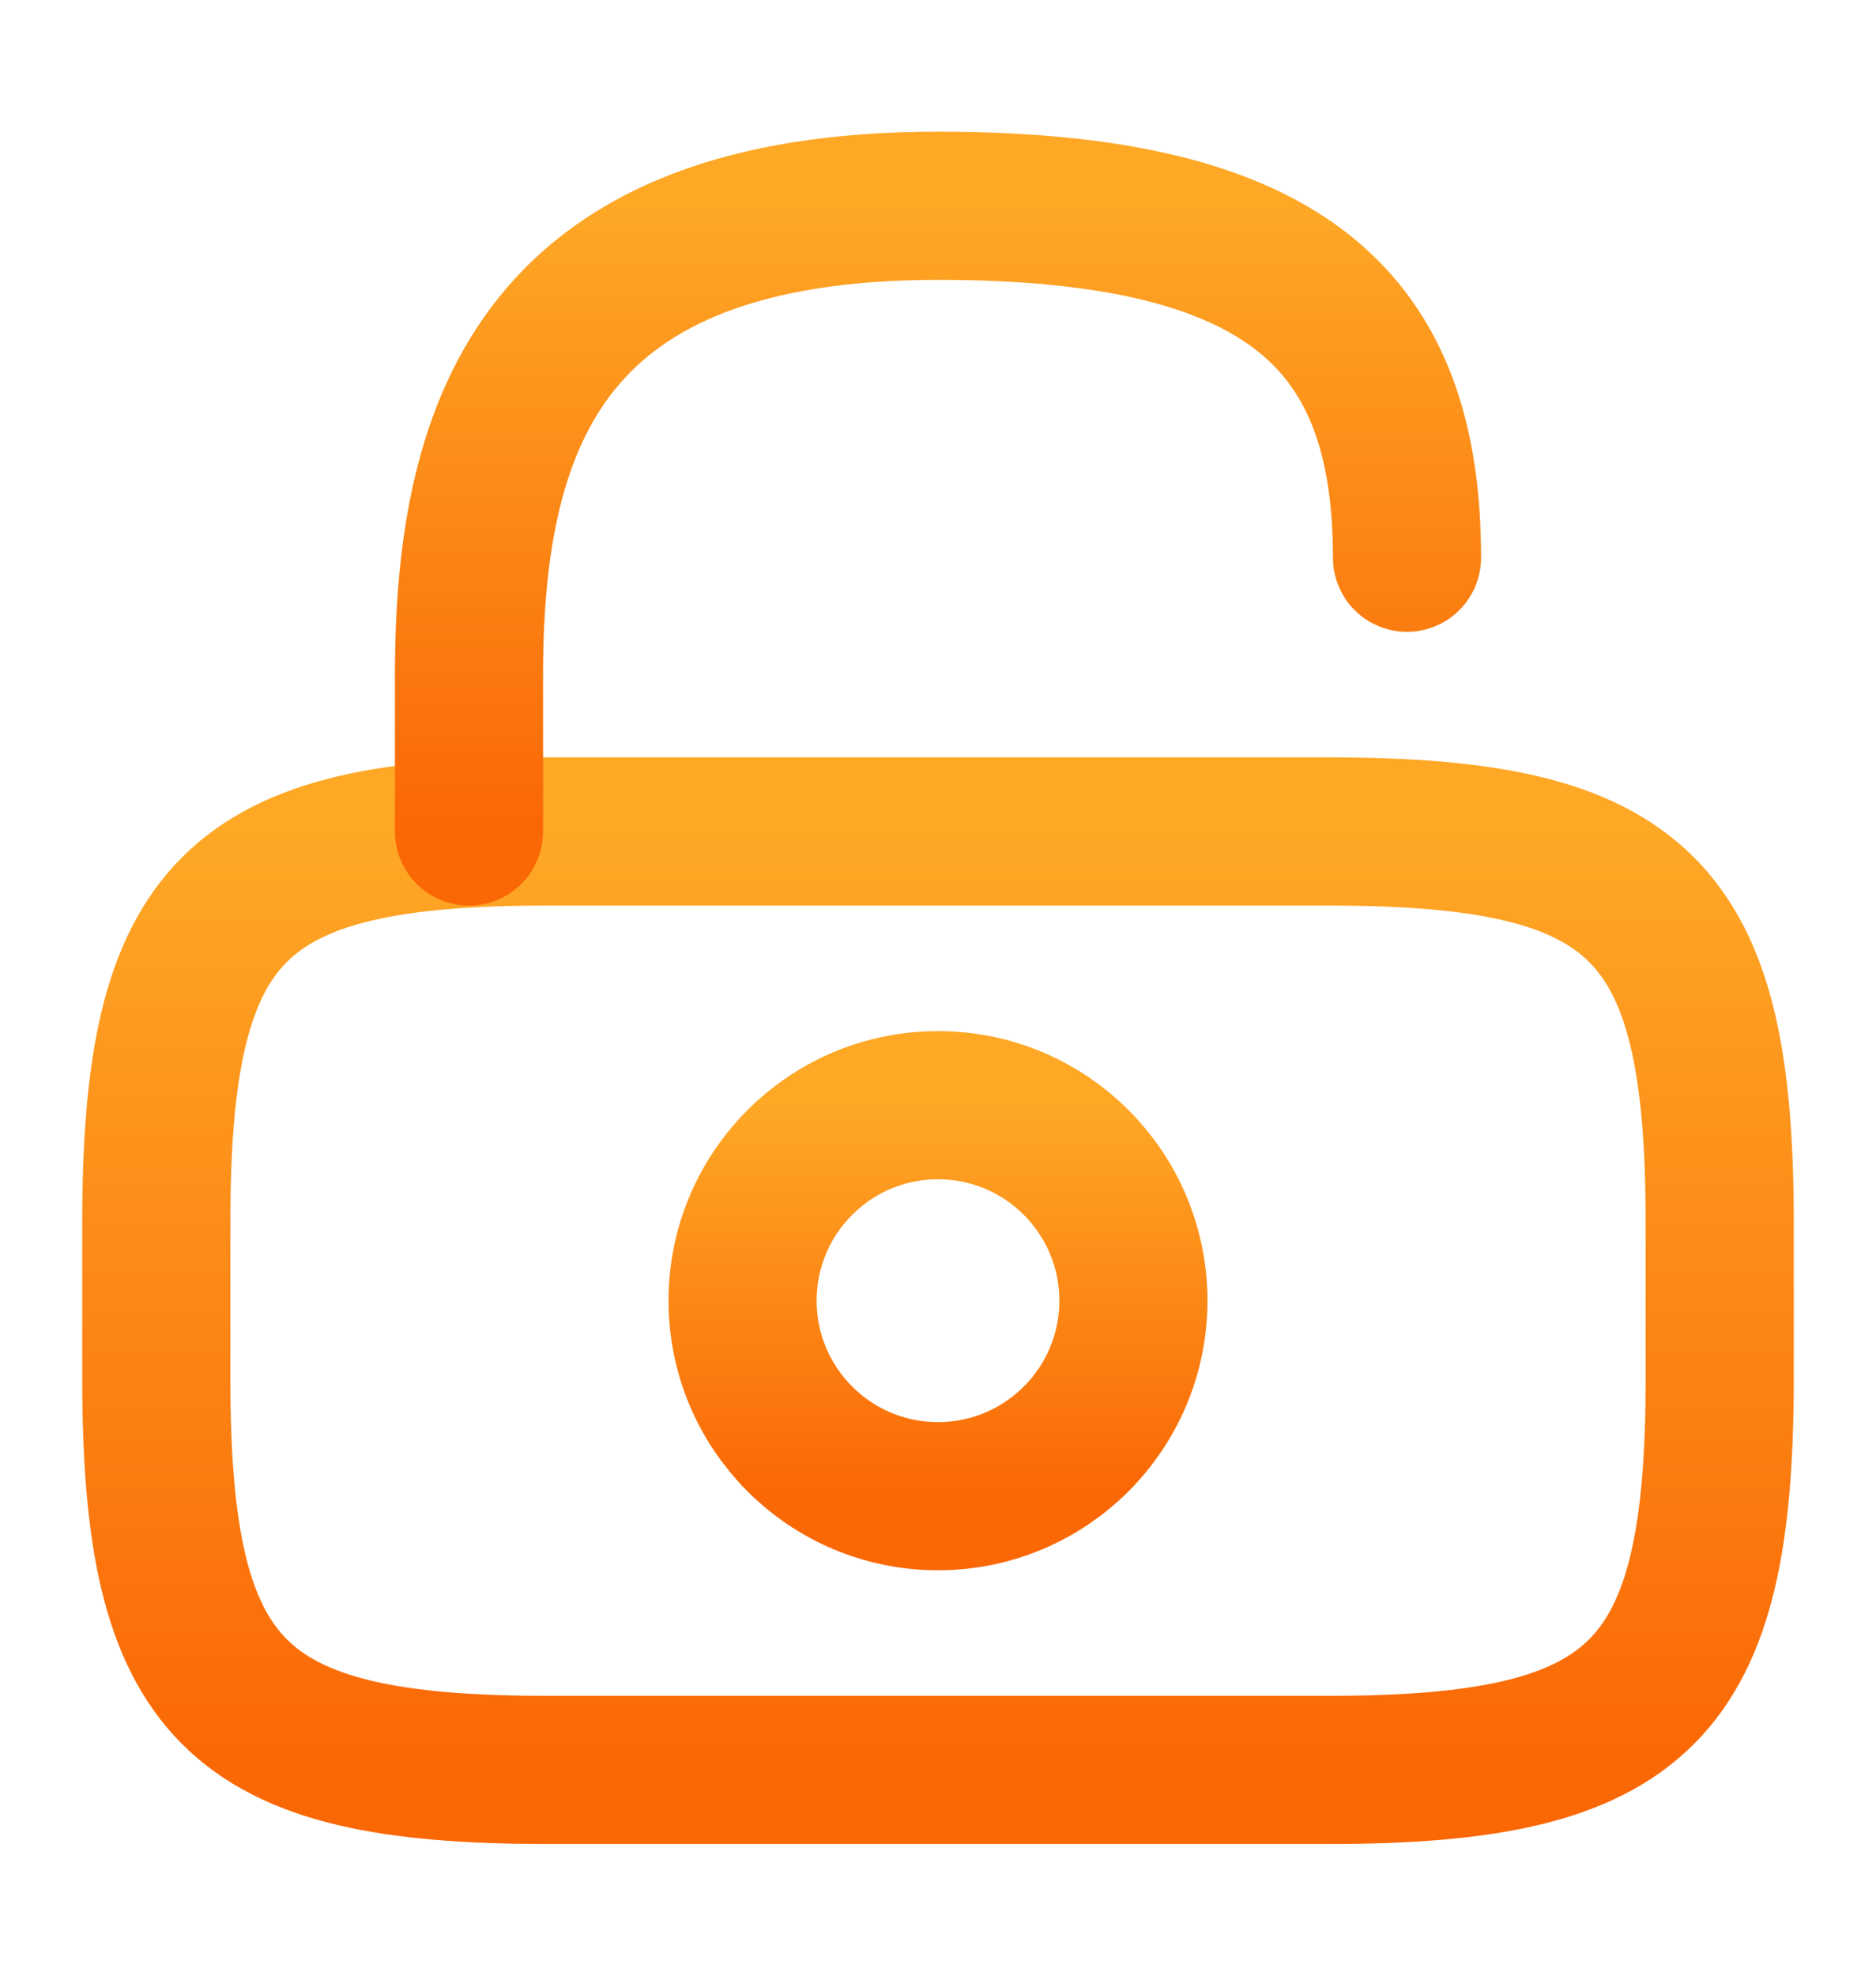
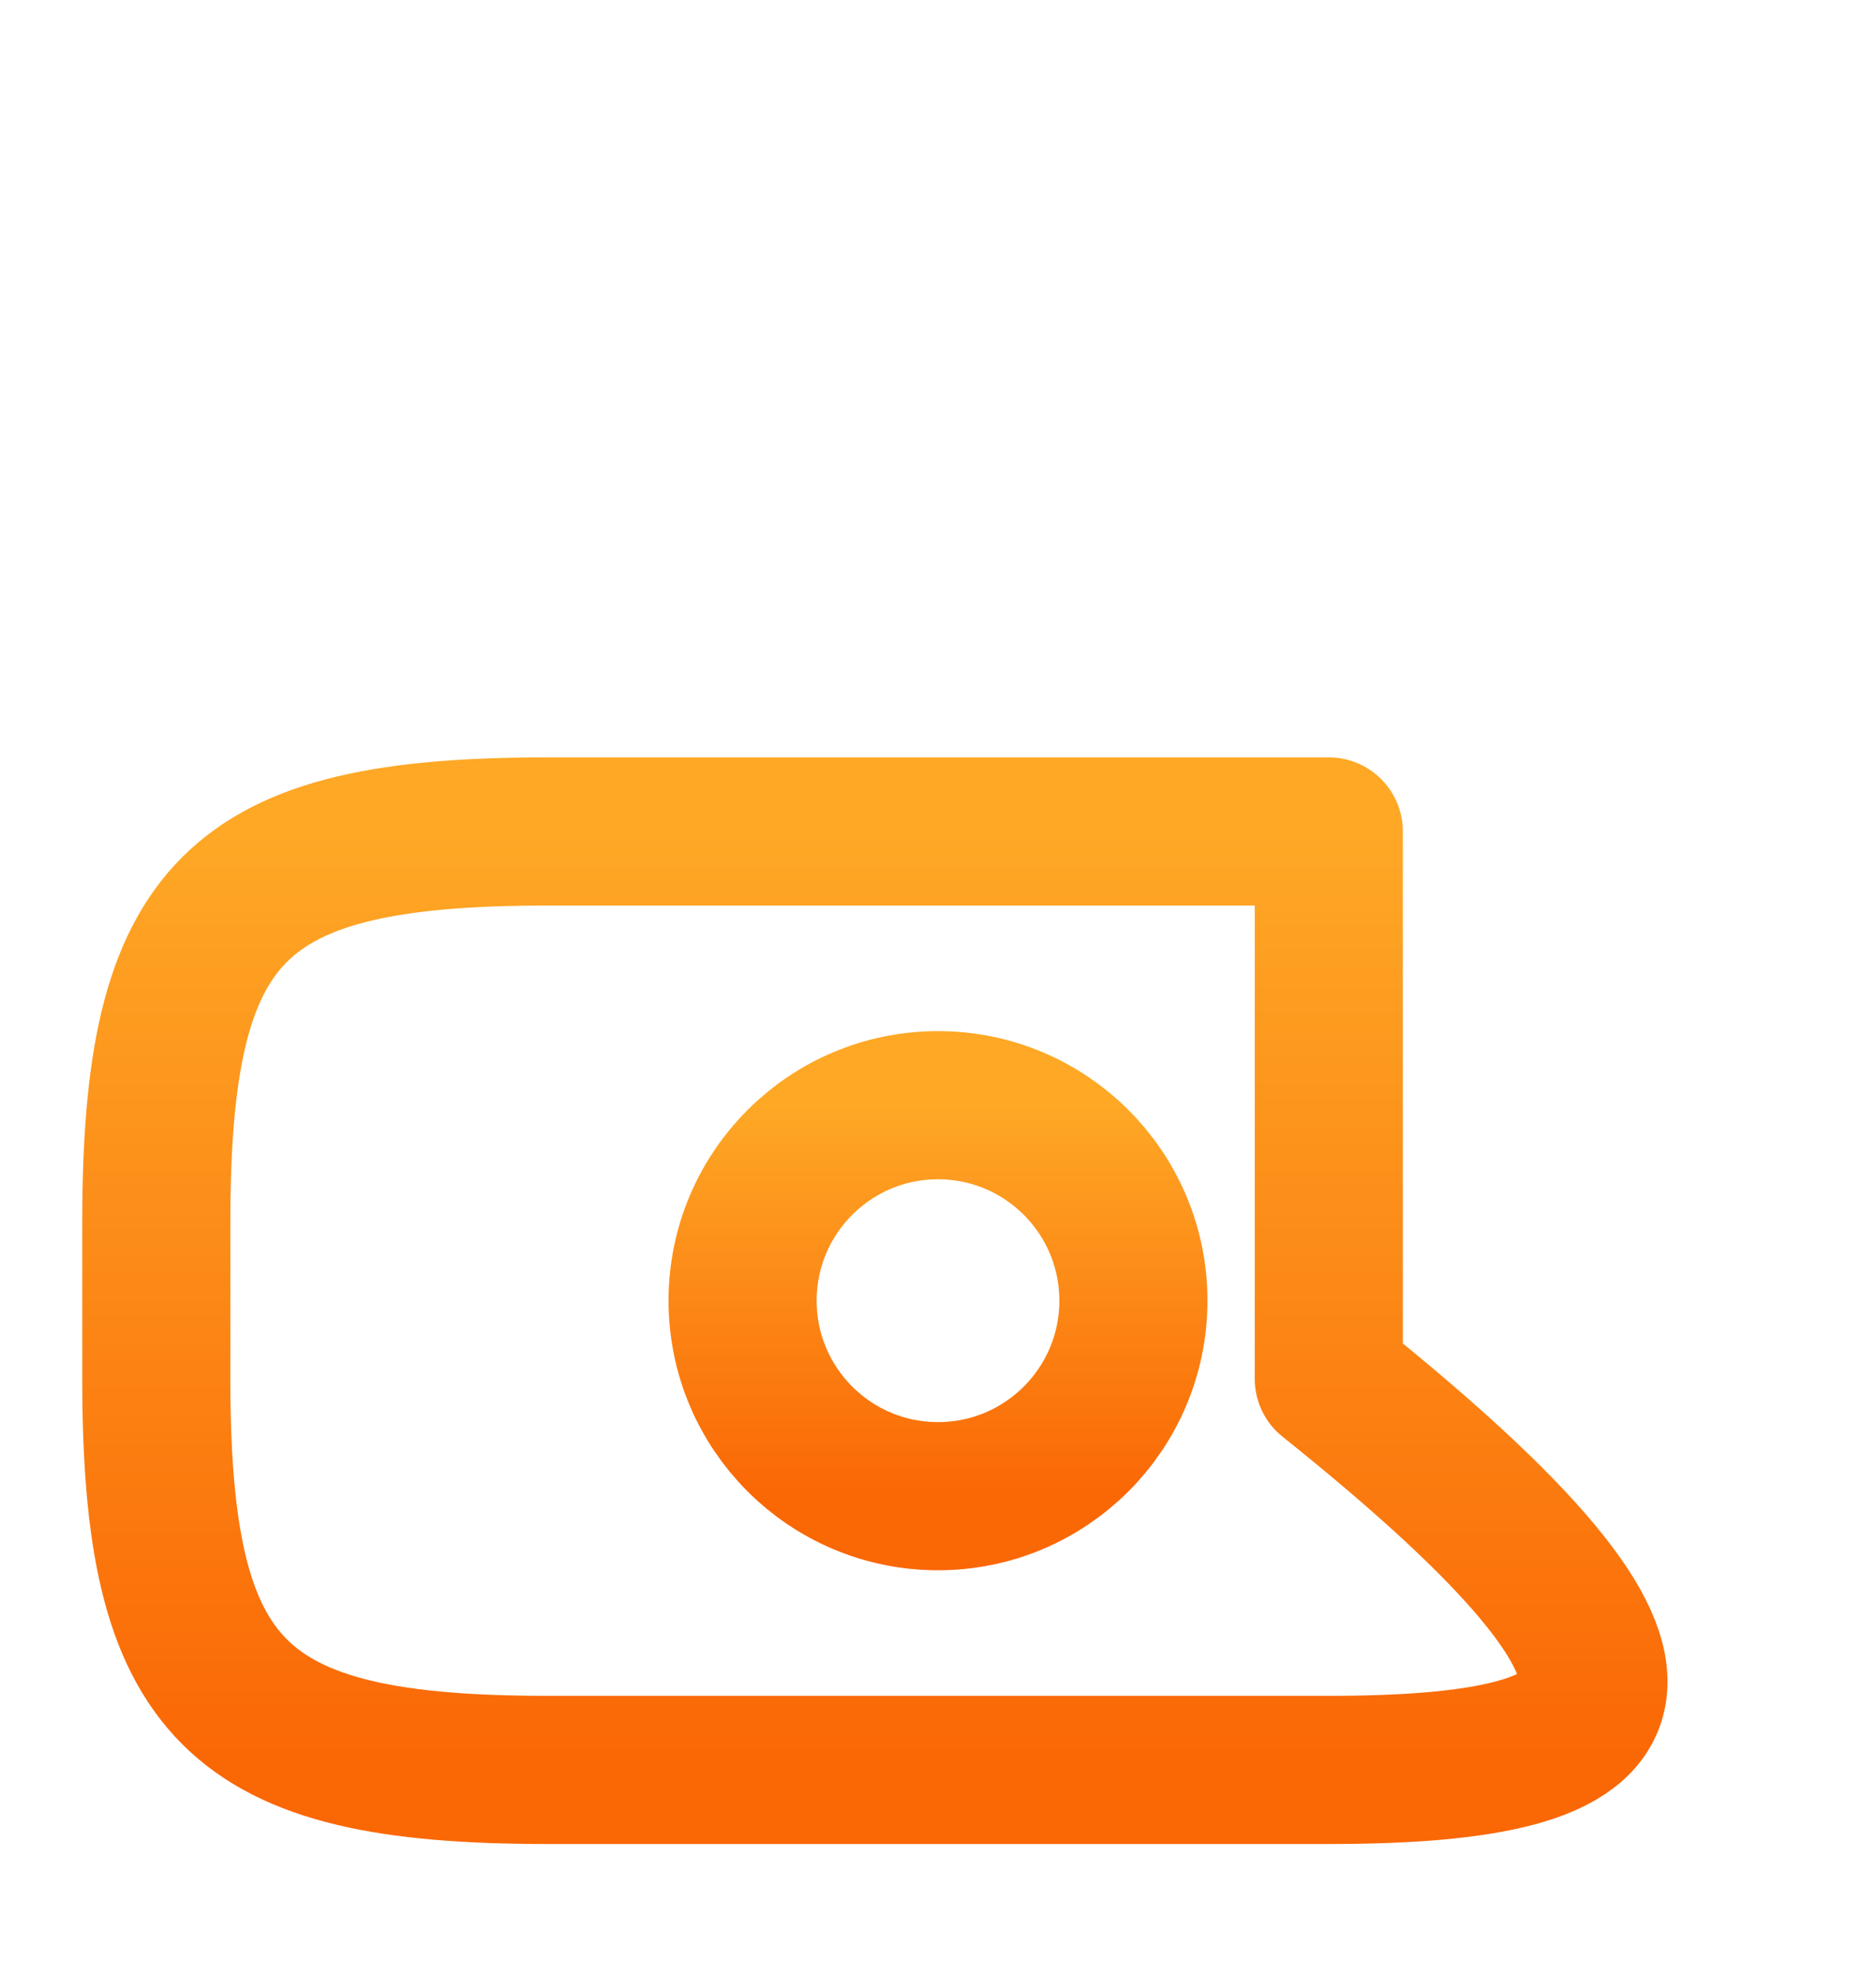
<svg xmlns="http://www.w3.org/2000/svg" width="19" height="20" viewBox="0 0 19 20" fill="none">
-   <path d="M13.458 17.917H5.542C2.375 17.917 1.583 17.125 1.583 13.958V12.375C1.583 9.208 2.375 8.417 5.542 8.417H13.458C16.625 8.417 17.417 9.208 17.417 12.375V13.958C17.417 17.125 16.625 17.917 13.458 17.917Z" stroke="url(#paint0_linear_6718_17241)" stroke-width="1.5" stroke-linecap="round" stroke-linejoin="round" />
-   <path d="M4.75 8.417V6.833C4.75 4.213 5.542 2.083 9.5 2.083C13.062 2.083 14.25 3.271 14.25 5.646" stroke="url(#paint1_linear_6718_17241)" stroke-width="1.5" stroke-linecap="round" stroke-linejoin="round" />
+   <path d="M13.458 17.917H5.542C2.375 17.917 1.583 17.125 1.583 13.958V12.375C1.583 9.208 2.375 8.417 5.542 8.417H13.458V13.958C17.417 17.125 16.625 17.917 13.458 17.917Z" stroke="url(#paint0_linear_6718_17241)" stroke-width="1.5" stroke-linecap="round" stroke-linejoin="round" />
  <path d="M9.5 15.146C10.593 15.146 11.479 14.26 11.479 13.167C11.479 12.074 10.593 11.188 9.5 11.188C8.407 11.188 7.521 12.074 7.521 13.167C7.521 14.26 8.407 15.146 9.5 15.146Z" stroke="url(#paint2_linear_6718_17241)" stroke-width="1.5" stroke-linecap="round" stroke-linejoin="round" />
  <defs>
    <linearGradient id="paint0_linear_6718_17241" x1="9.5" y1="8.417" x2="9.5" y2="17.917" gradientUnits="userSpaceOnUse">
      <stop stop-color="#FEA826" />
      <stop offset="1" stop-color="#FA6705" />
    </linearGradient>
    <linearGradient id="paint1_linear_6718_17241" x1="9.5" y1="2.083" x2="9.5" y2="8.417" gradientUnits="userSpaceOnUse">
      <stop stop-color="#FEA826" />
      <stop offset="1" stop-color="#FA6705" />
    </linearGradient>
    <linearGradient id="paint2_linear_6718_17241" x1="9.5" y1="11.188" x2="9.5" y2="15.146" gradientUnits="userSpaceOnUse">
      <stop stop-color="#FEA826" />
      <stop offset="1" stop-color="#FA6705" />
    </linearGradient>
  </defs>
</svg>